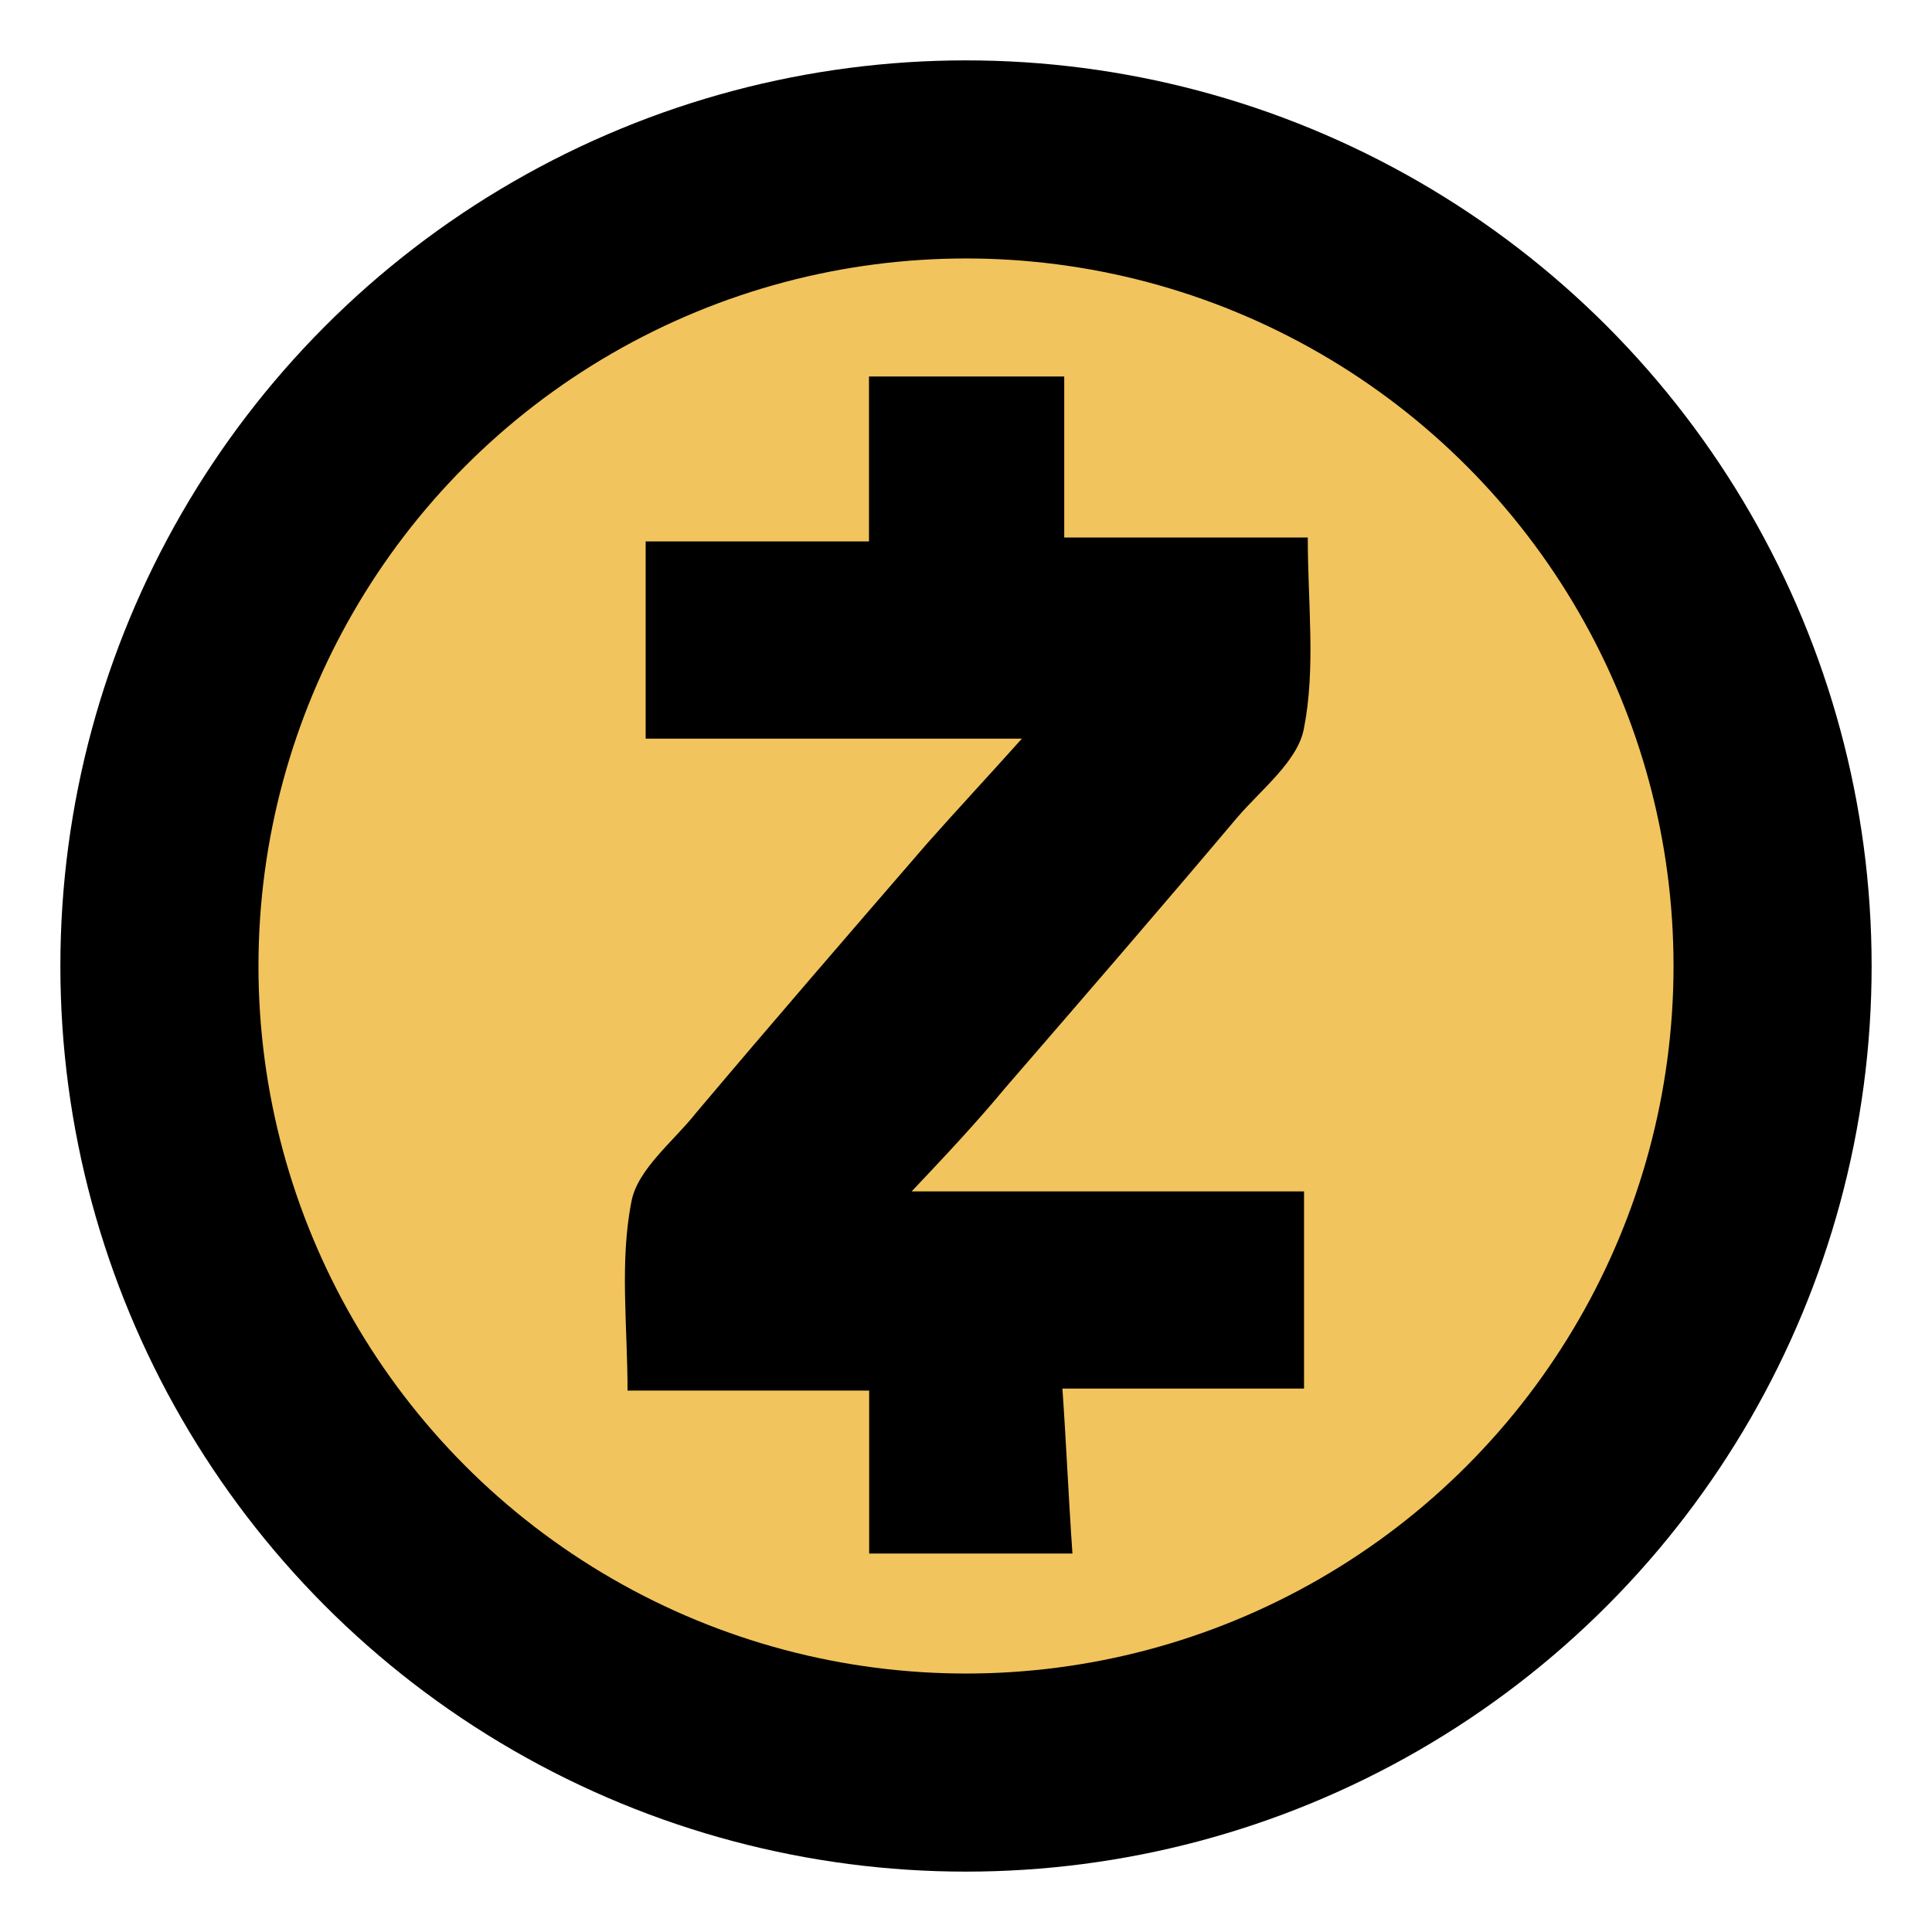
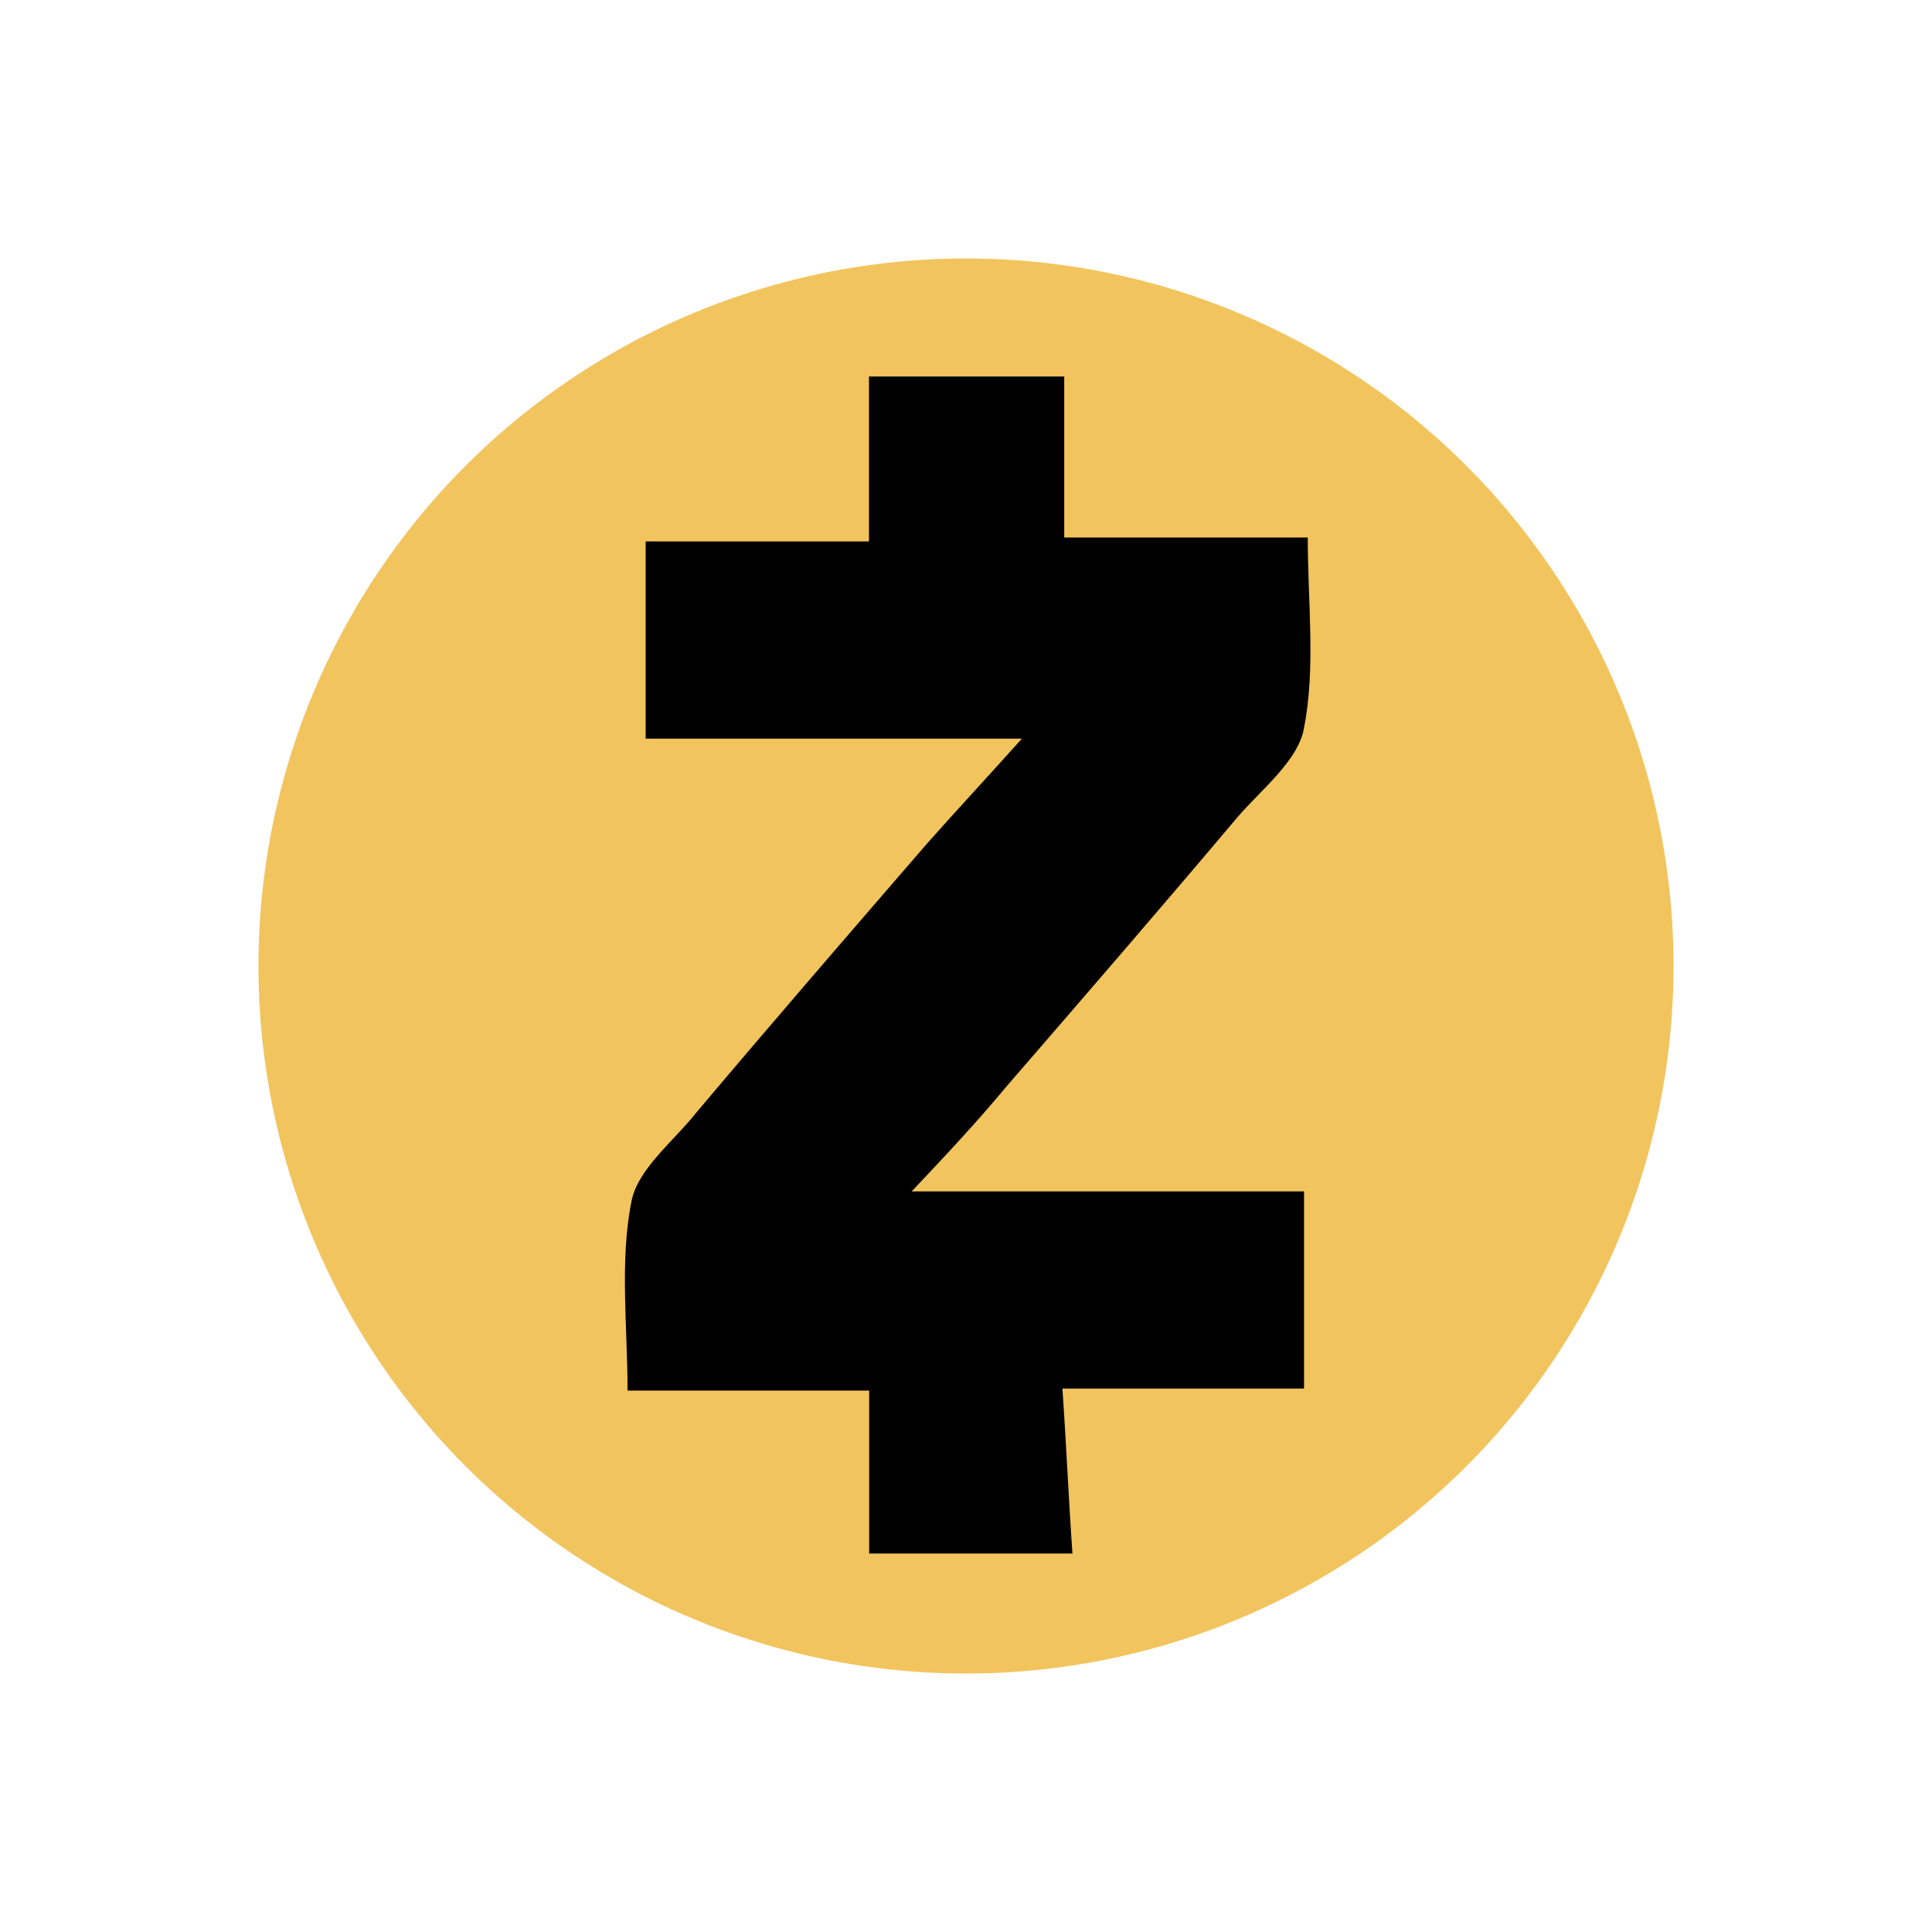
<svg xmlns="http://www.w3.org/2000/svg" width="32px" height="32px" viewBox="0 0 32 32" version="1.1">
  <title>zec</title>
  <g id="zec" stroke="none" stroke-width="1" fill="none" fill-rule="evenodd">
-     <circle id="Oval" fill="#000000" fill-rule="nonzero" cx="16" cy="16" r="15" />
    <circle id="Oval" fill="#F2C45E" fill-rule="nonzero" cx="16" cy="16" r="11.719" />
    <path d="M21.599,19.733 L21.599,22.999 L17.597,22.999 C17.662,23.934 17.698,24.8 17.763,25.731 L14.396,25.731 L14.396,23.032 L10.394,23.032 C10.394,21.964 10.261,20.899 10.459,19.899 C10.56,19.365 11.16,18.9 11.528,18.434 C12.794,16.933 14.061,15.468 15.36,13.966 C15.862,13.4 16.36,12.866 16.926,12.234 L10.694,12.234 L10.694,8.968 L14.393,8.968 L14.393,6.236 L17.627,6.236 L17.627,8.903 L21.661,8.903 C21.661,10.004 21.795,11.068 21.596,12.071 C21.495,12.605 20.896,13.071 20.495,13.537 C19.229,15.038 17.962,16.503 16.663,18.004 C16.168,18.6 15.669,19.131 15.1,19.733 L21.599,19.733 Z" id="Path" fill="#000000" fill-rule="nonzero" />
  </g>
</svg>